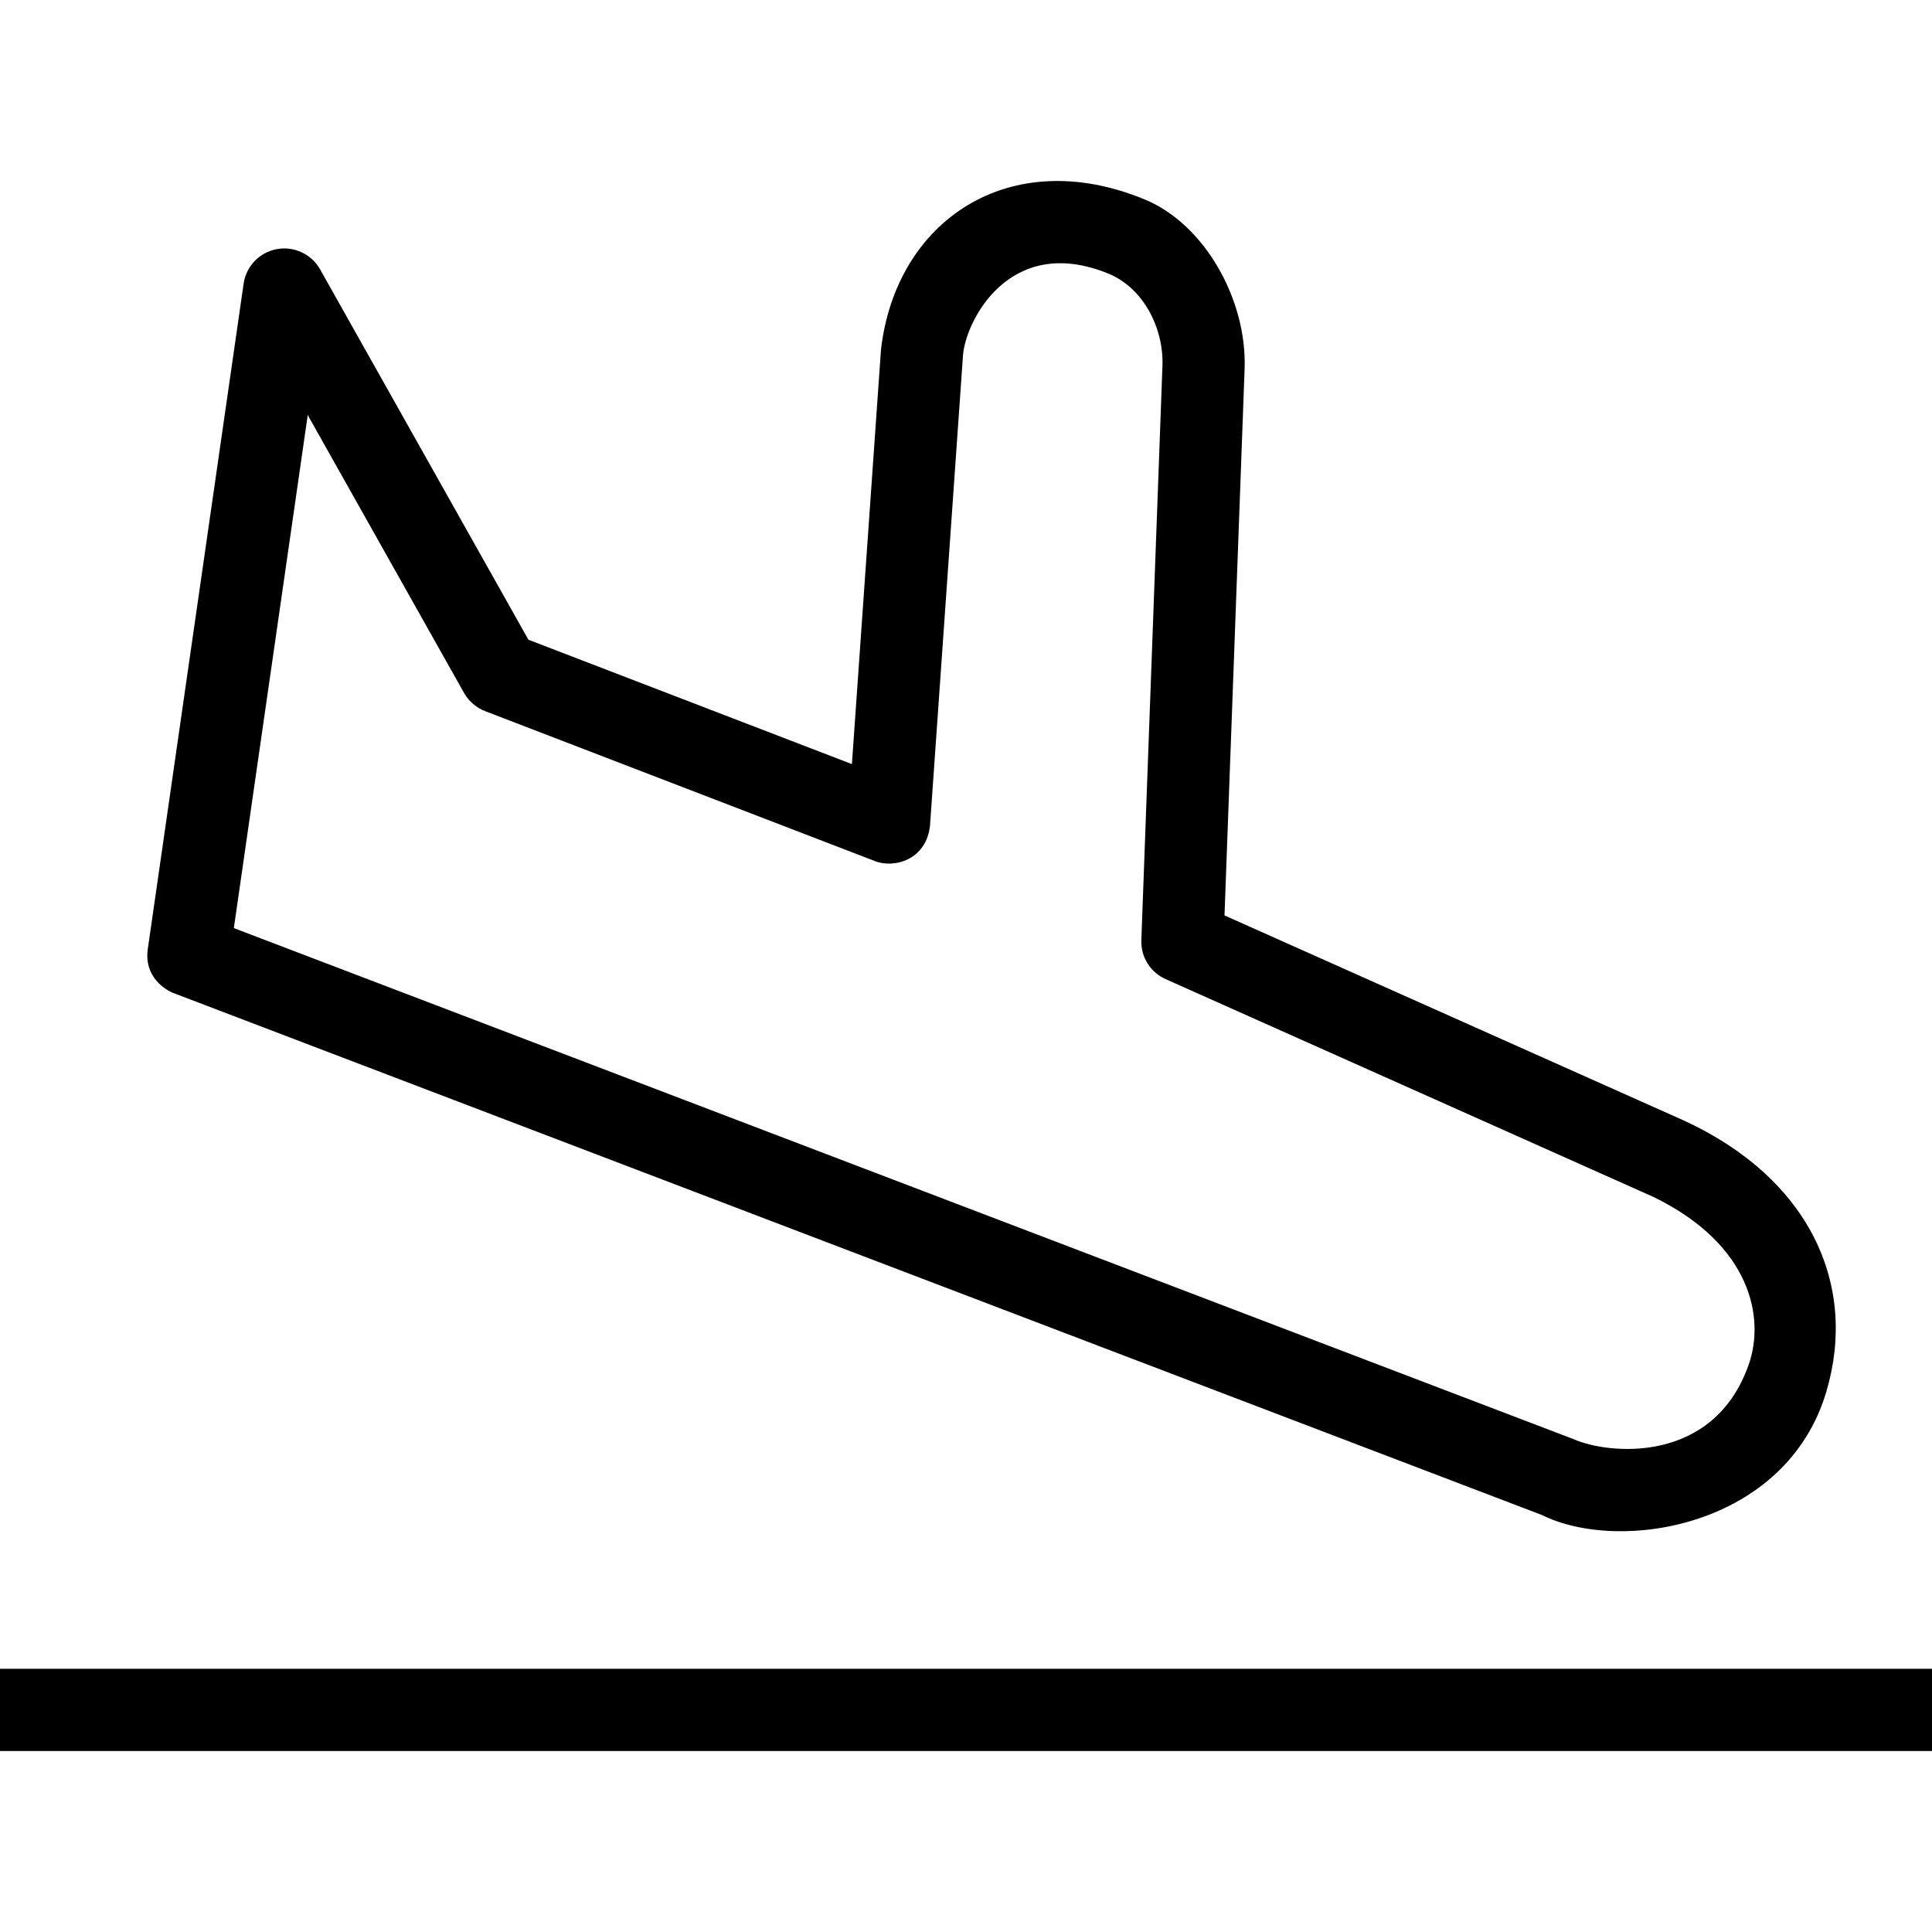
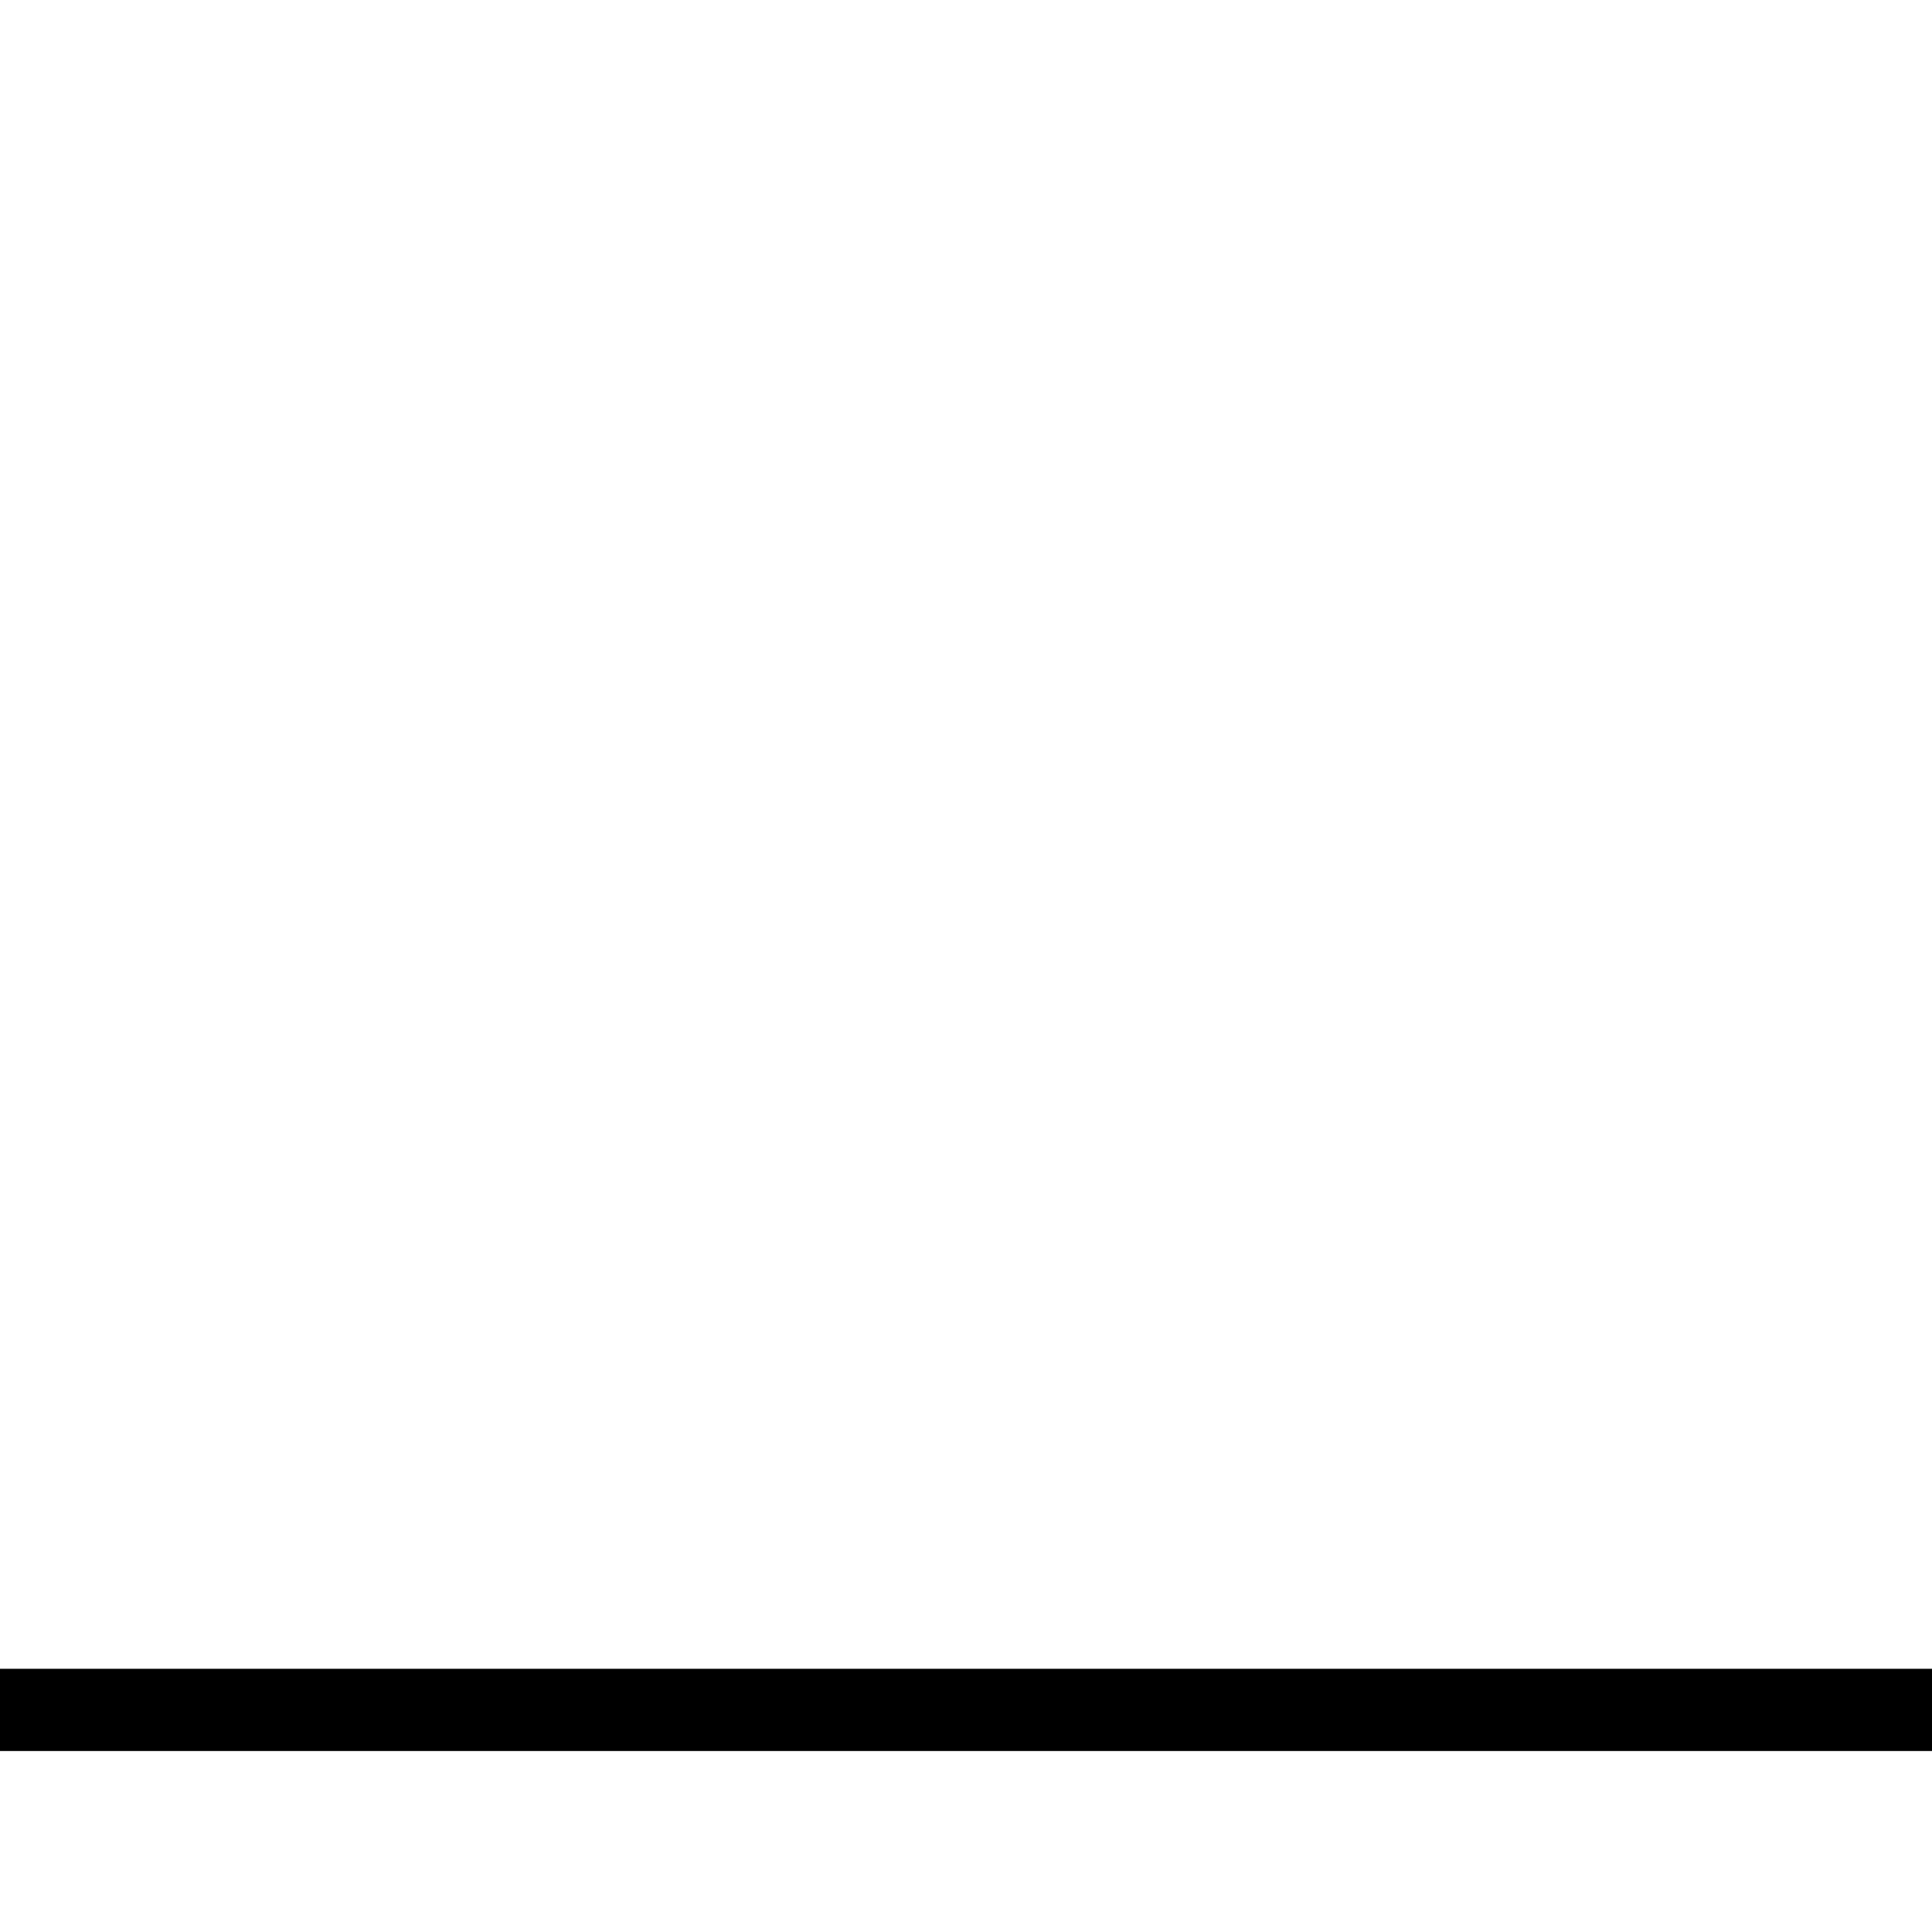
<svg xmlns="http://www.w3.org/2000/svg" fill="#000000" id="Capa_1" viewBox="0 0 490 490" xml:space="preserve">
-   <path d="M463.207,352.947c8.038-27.165-4.274-54.034-36.048-68.719l-116.596-52.059l5.105-138.784 c0.548-17.523-10.199-36.529-25.277-42.773c-34.364-14.232-63.207,5.331-66.955,38.087l-7.372,105.098l-82.044-31.549l-52.83-93.924 c-2.167-3.866-6.616-5.954-11.001-5.14c-4.392,0.82-7.769,4.34-8.401,8.761L37.487,240.664c-1.032,7.166,4.552,10.47,6.595,11.231 l346.949,132.333C410.961,394.122,453.073,387.196,463.207,352.947z M399.015,364.971L59.309,235.387l18.741-130.116l39.64,70.468 c1.174,2.095,3.075,3.737,5.342,4.622l98.698,37.963c4.891,2.055,13.263-0.171,14.147-9.007l8.359-119.158 c0.612-8.648,11.769-30.953,36.796-20.8c8.936,3.625,14.09,13.773,13.795,23.312l-5.356,145.76 c-0.166,4.255,2.289,8.179,6.169,9.899l123.759,55.264c24.814,12.099,28.264,30.742,24.097,42.556 C434.562,371.472,407.971,368.959,399.015,364.971z" />
  <rect y="423.245" width="490" height="20.851" />
</svg>